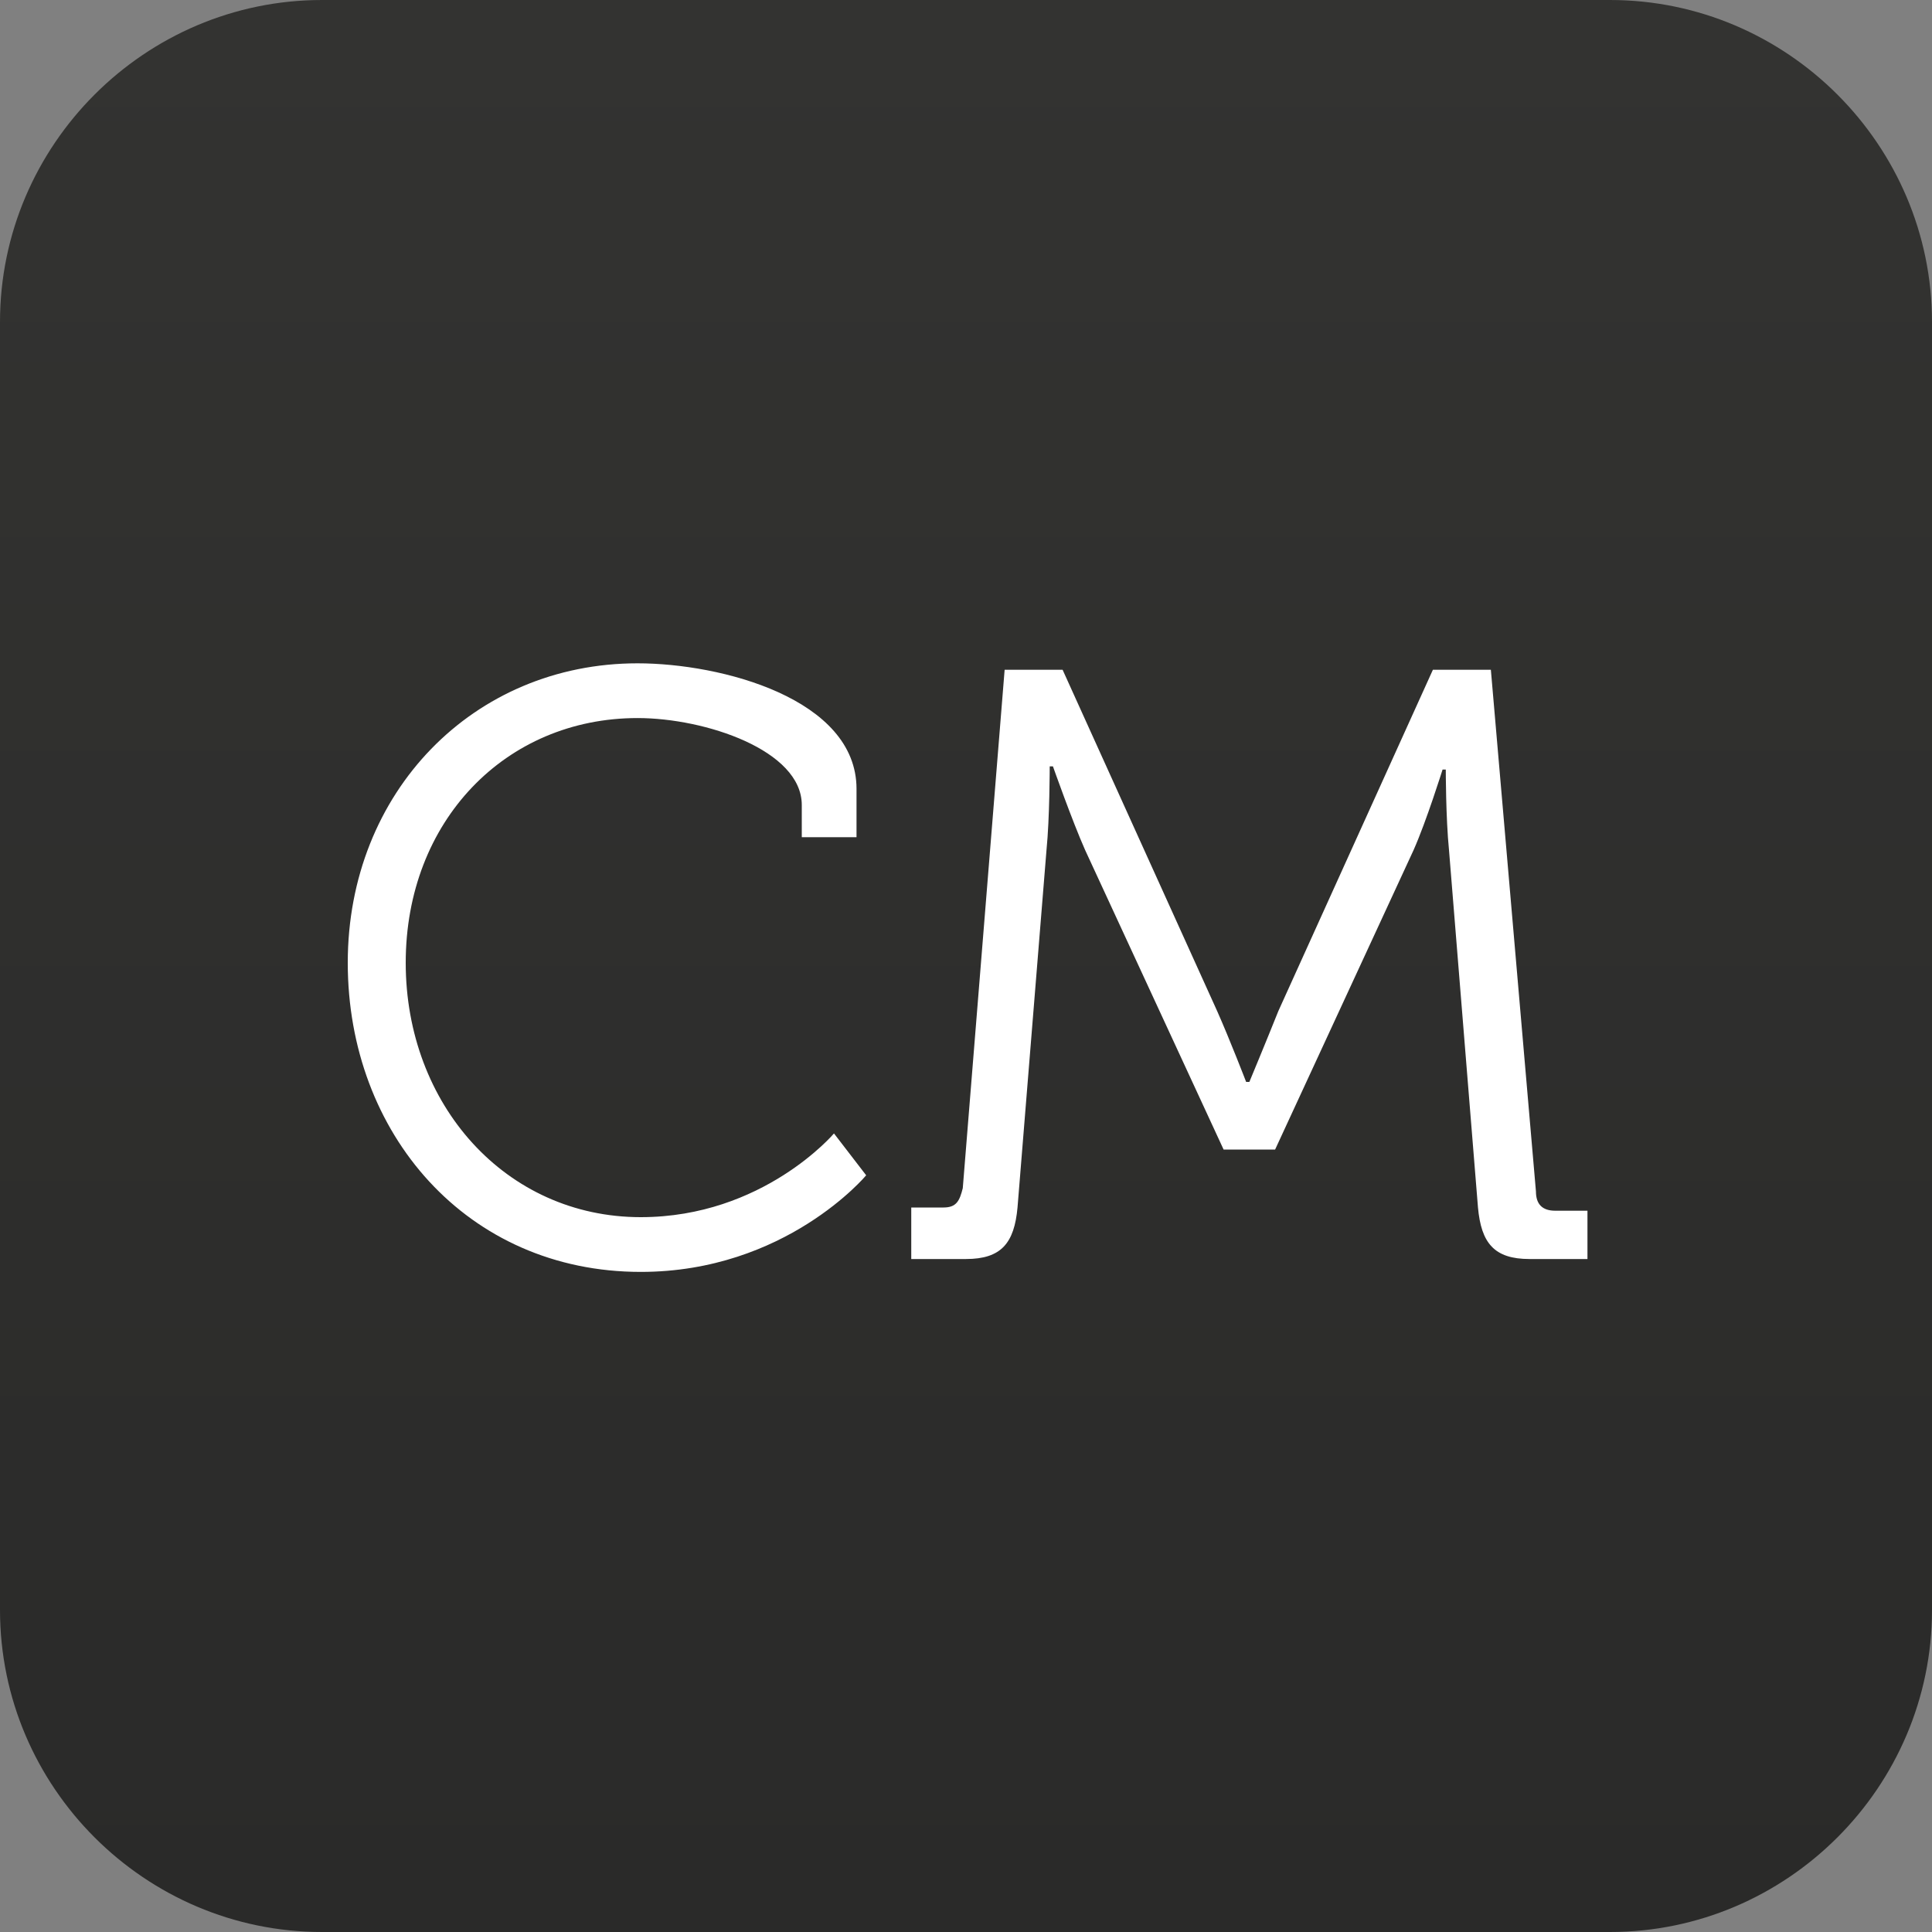
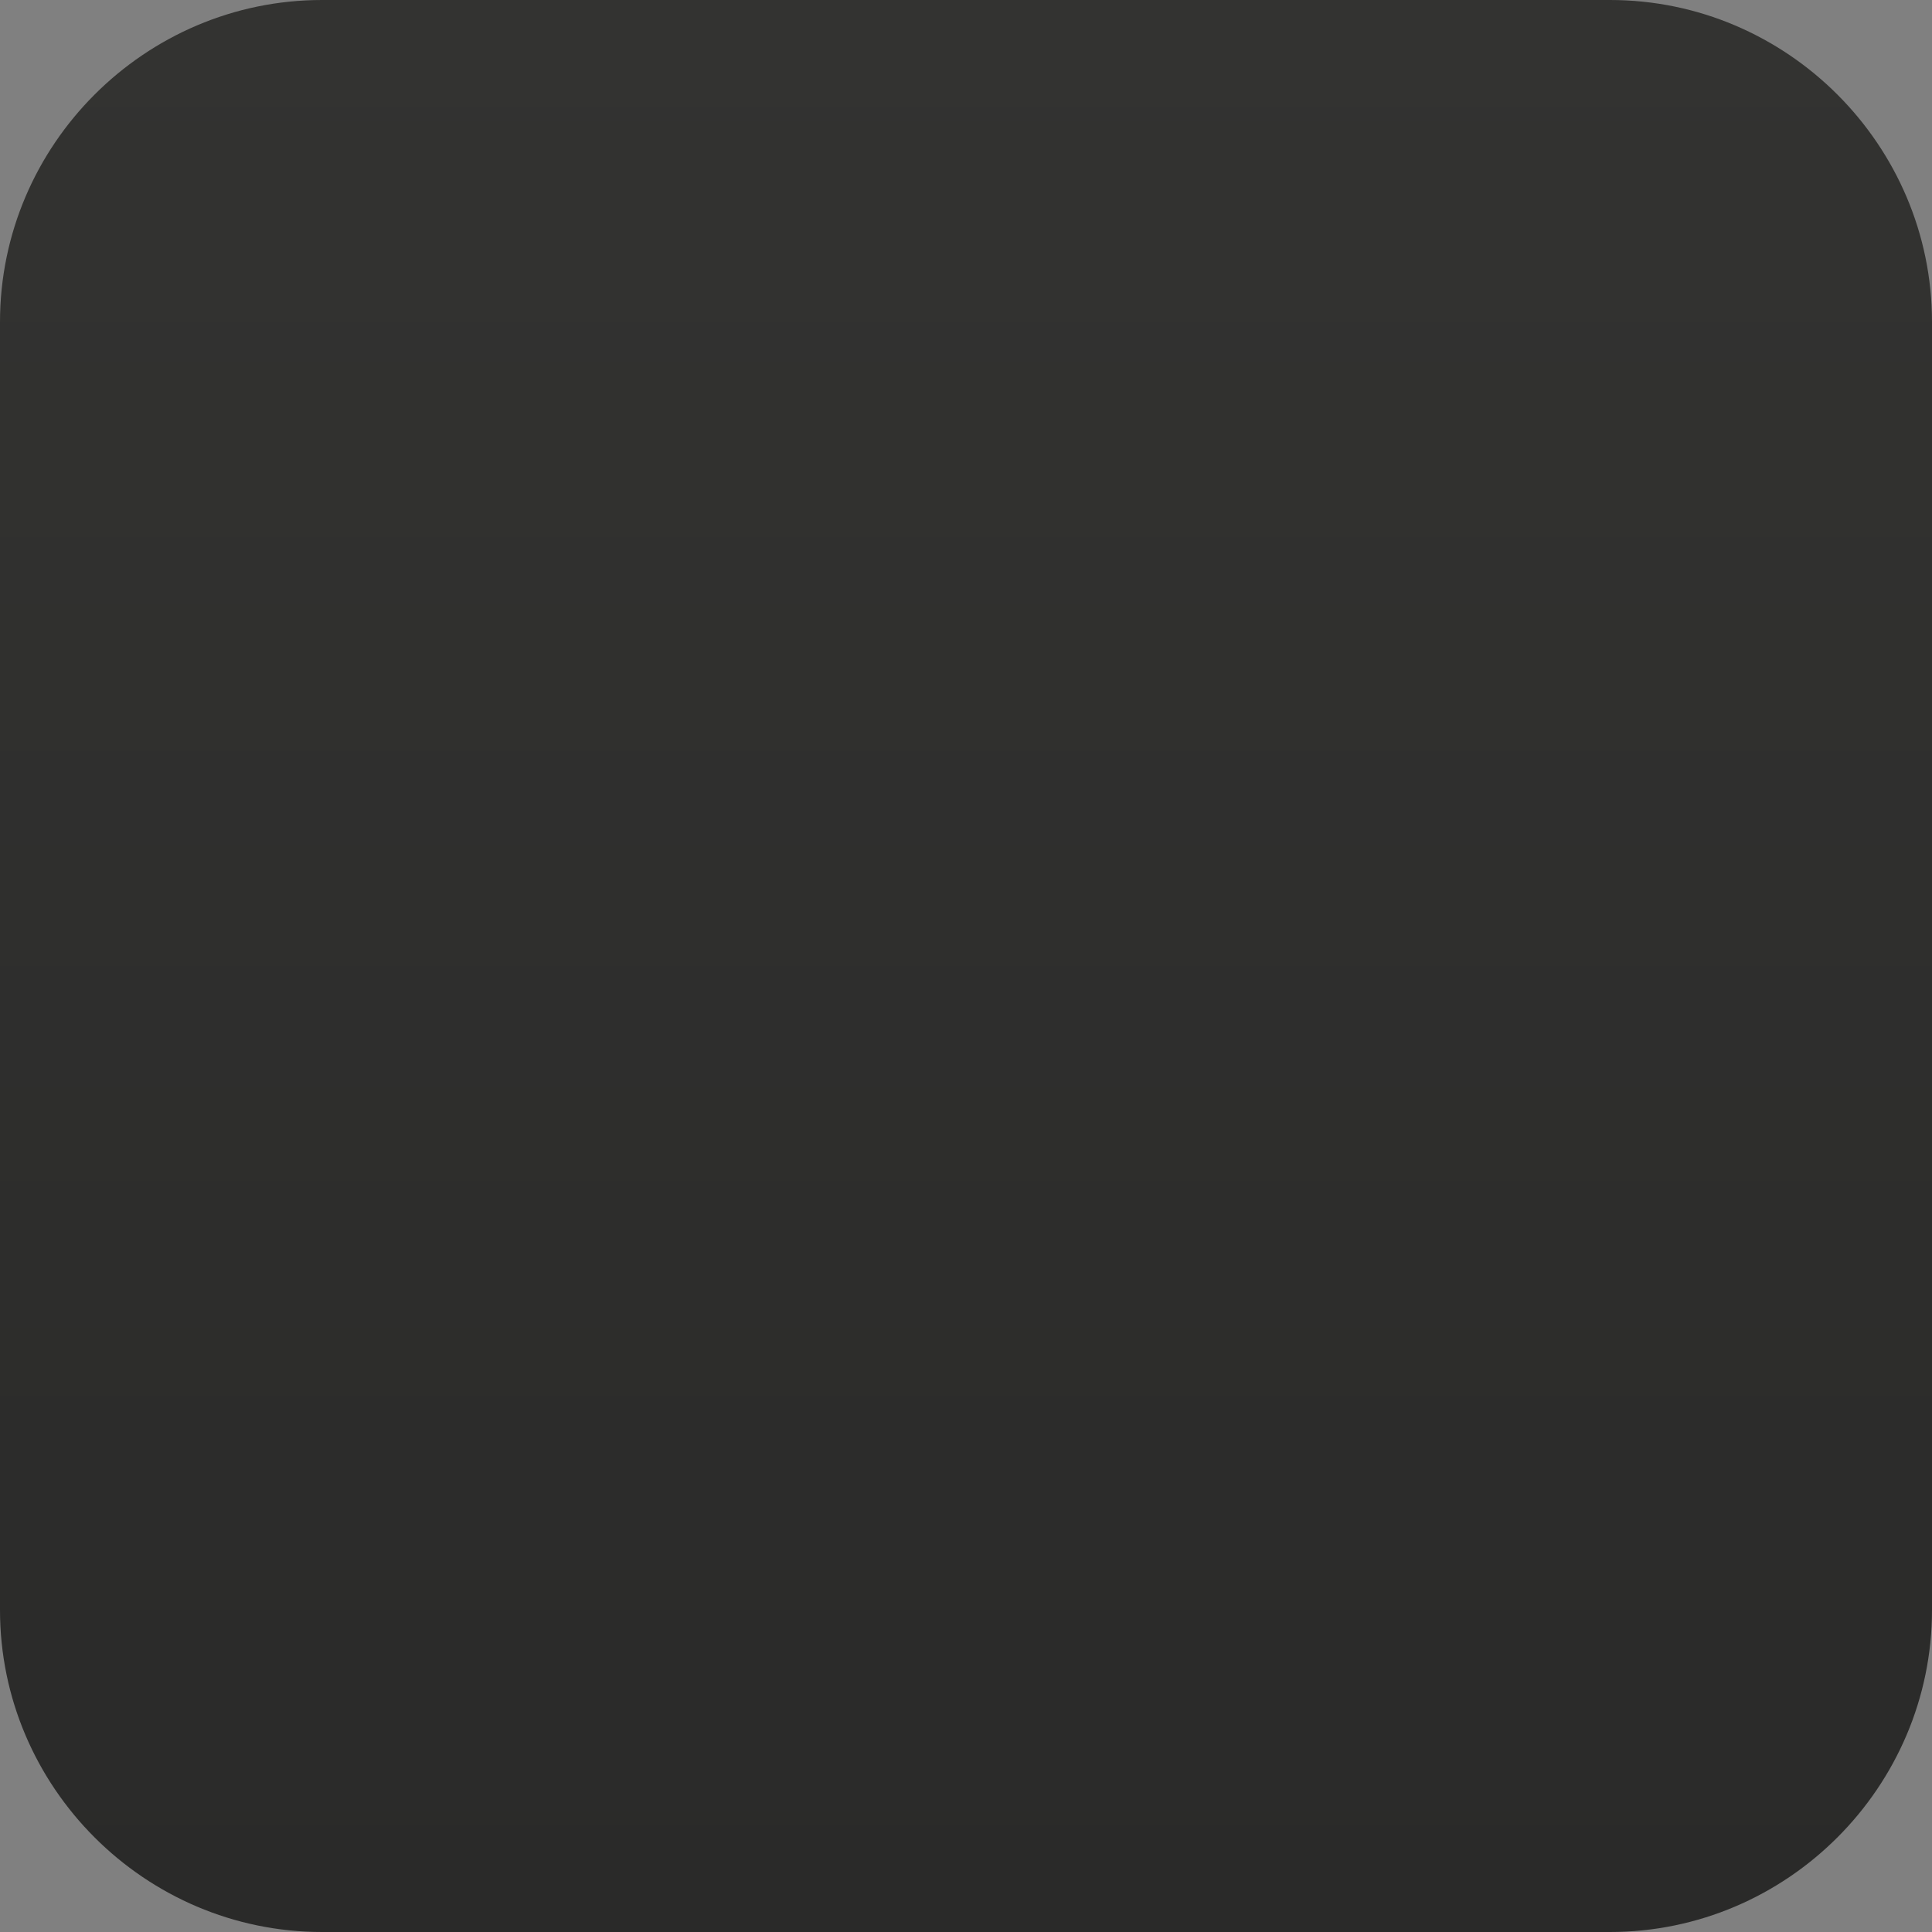
<svg xmlns="http://www.w3.org/2000/svg" version="1.1" id="Icon" x="0px" y="0px" viewBox="0 0 60 60" enable-background="new 0 0 60 60" xml:space="preserve">
  <rect x="0" y="0" width="60" height="60" fill="#808080" stroke="none" />
  <linearGradient id="SVGID_1_" gradientUnits="userSpaceOnUse" x1="30" y1="-8.976713e-10" x2="30" y2="60">
    <stop offset="0" style="stop-color:#333331" />
    <stop offset="1" style="stop-color:#2A2A29" />
  </linearGradient>
  <path fill="url(#SVGID_1_)" d="M60,50c0,5.5-4.5,10-10,10H10C4.5,60,0,55.5,0,50V10C0,4.5,4.5,0,10,0h40c5.5,0,10,4.5,10,10V50z" />
-   <path id="church_metrics_logomark" fill="#FFFFFF" d="M19.9,39.5c-5.4,0-9.1-4.3-9.1-9.6c0-5.3,3.9-9.3,9-9.3c2.6,0,6.8,1.1,6.8,3.9  v1.5h-1.7v-1c0-1.7-3-2.7-5.1-2.7c-4.1,0-7.2,3.2-7.2,7.6c0,4.4,3.1,7.9,7.3,7.9c3.8,0,6-2.6,6-2.6l1,1.3  C26.9,36.5,24.4,39.5,19.9,39.5z M49.3,39.1h-1.8c-1.1,0-1.5-0.5-1.6-1.6L45,26.4c-0.1-1-0.1-2.5-0.1-2.5h-0.1c0,0-0.5,1.6-0.9,2.5  l-4.3,9.3H38l-4.3-9.3c-0.4-0.9-1-2.6-1-2.6h-0.1c0,0,0,1.6-0.1,2.6l-0.9,11.1c-0.1,1.1-0.5,1.6-1.6,1.6h-1.7v-1.6h1  c0.4,0,0.5-0.2,0.6-0.6l1.3-16.1H33l4.8,10.6c0.4,0.9,0.9,2.2,0.9,2.2h0.1c0,0,0.5-1.2,0.9-2.2l4.8-10.6h1.8L47.7,37  c0,0.4,0.2,0.6,0.6,0.6h1L49.3,39.1L49.3,39.1z" />
</svg>